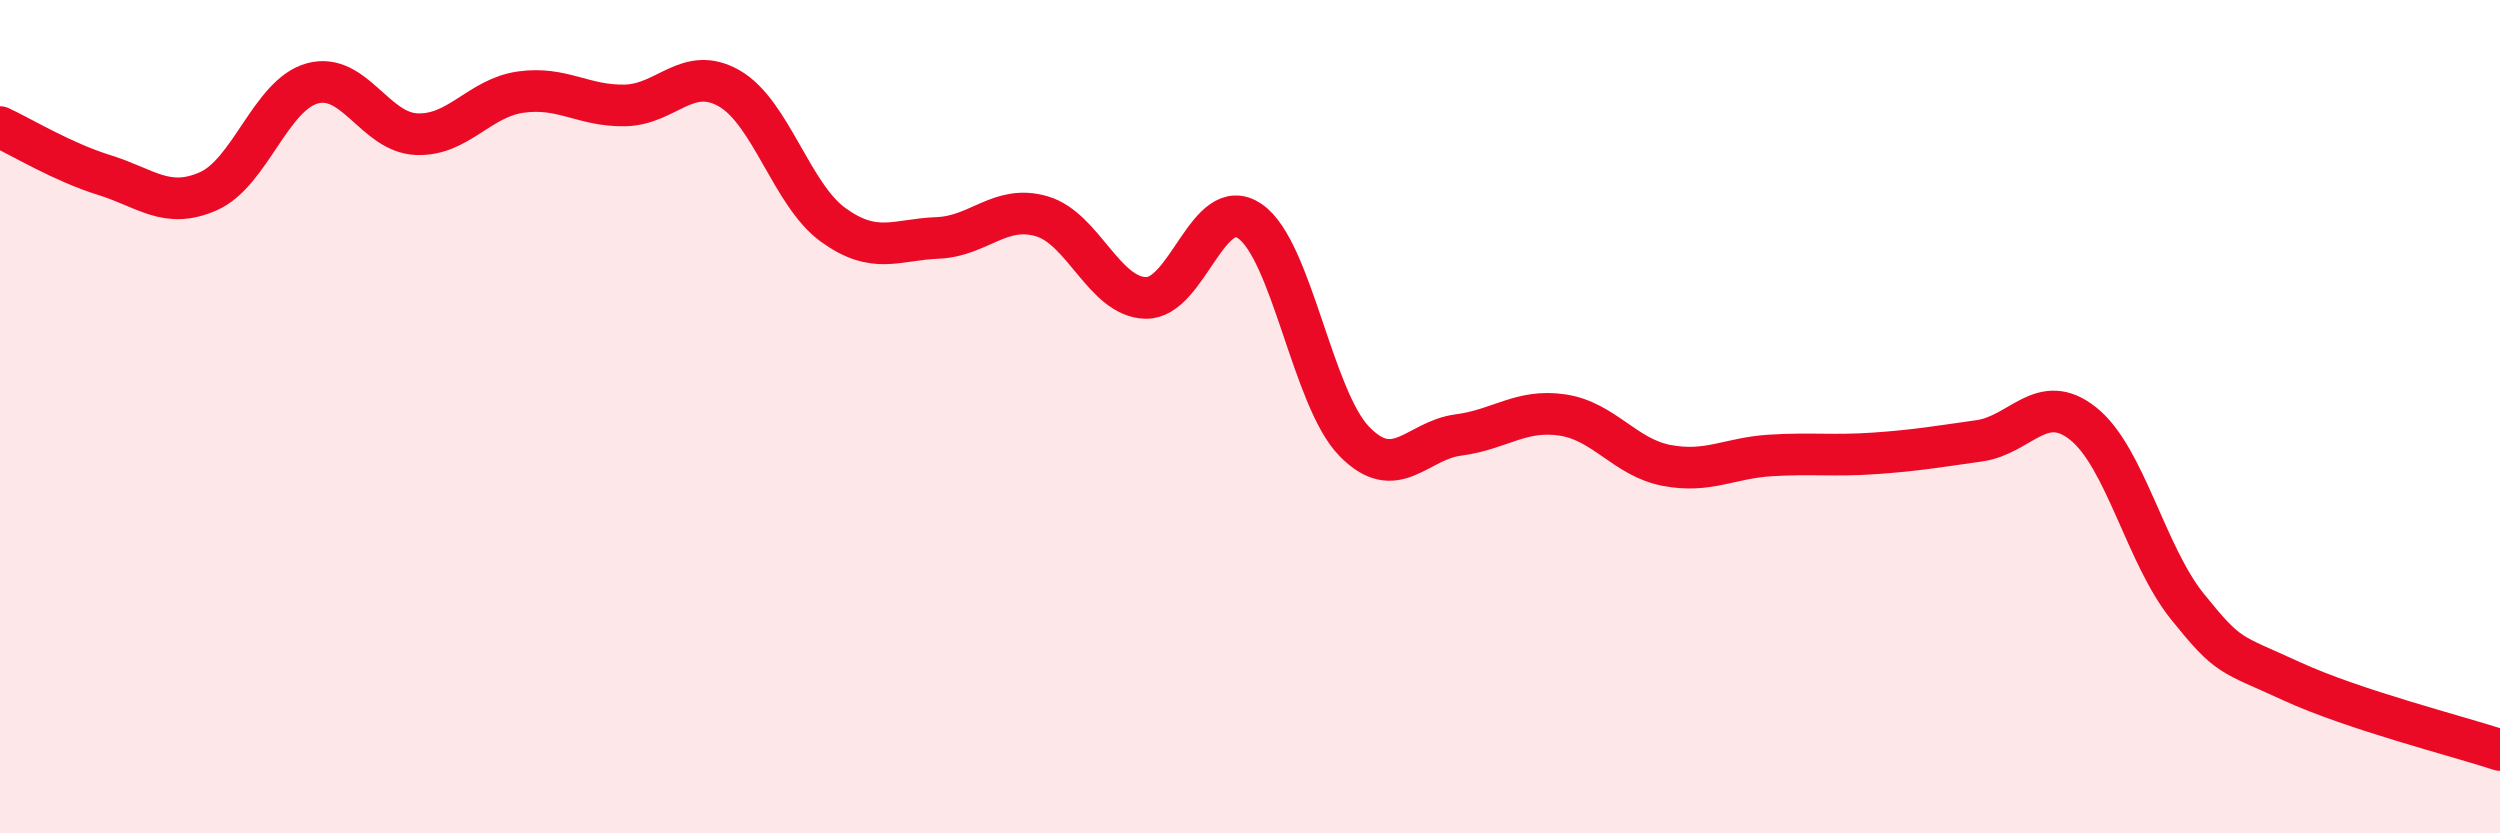
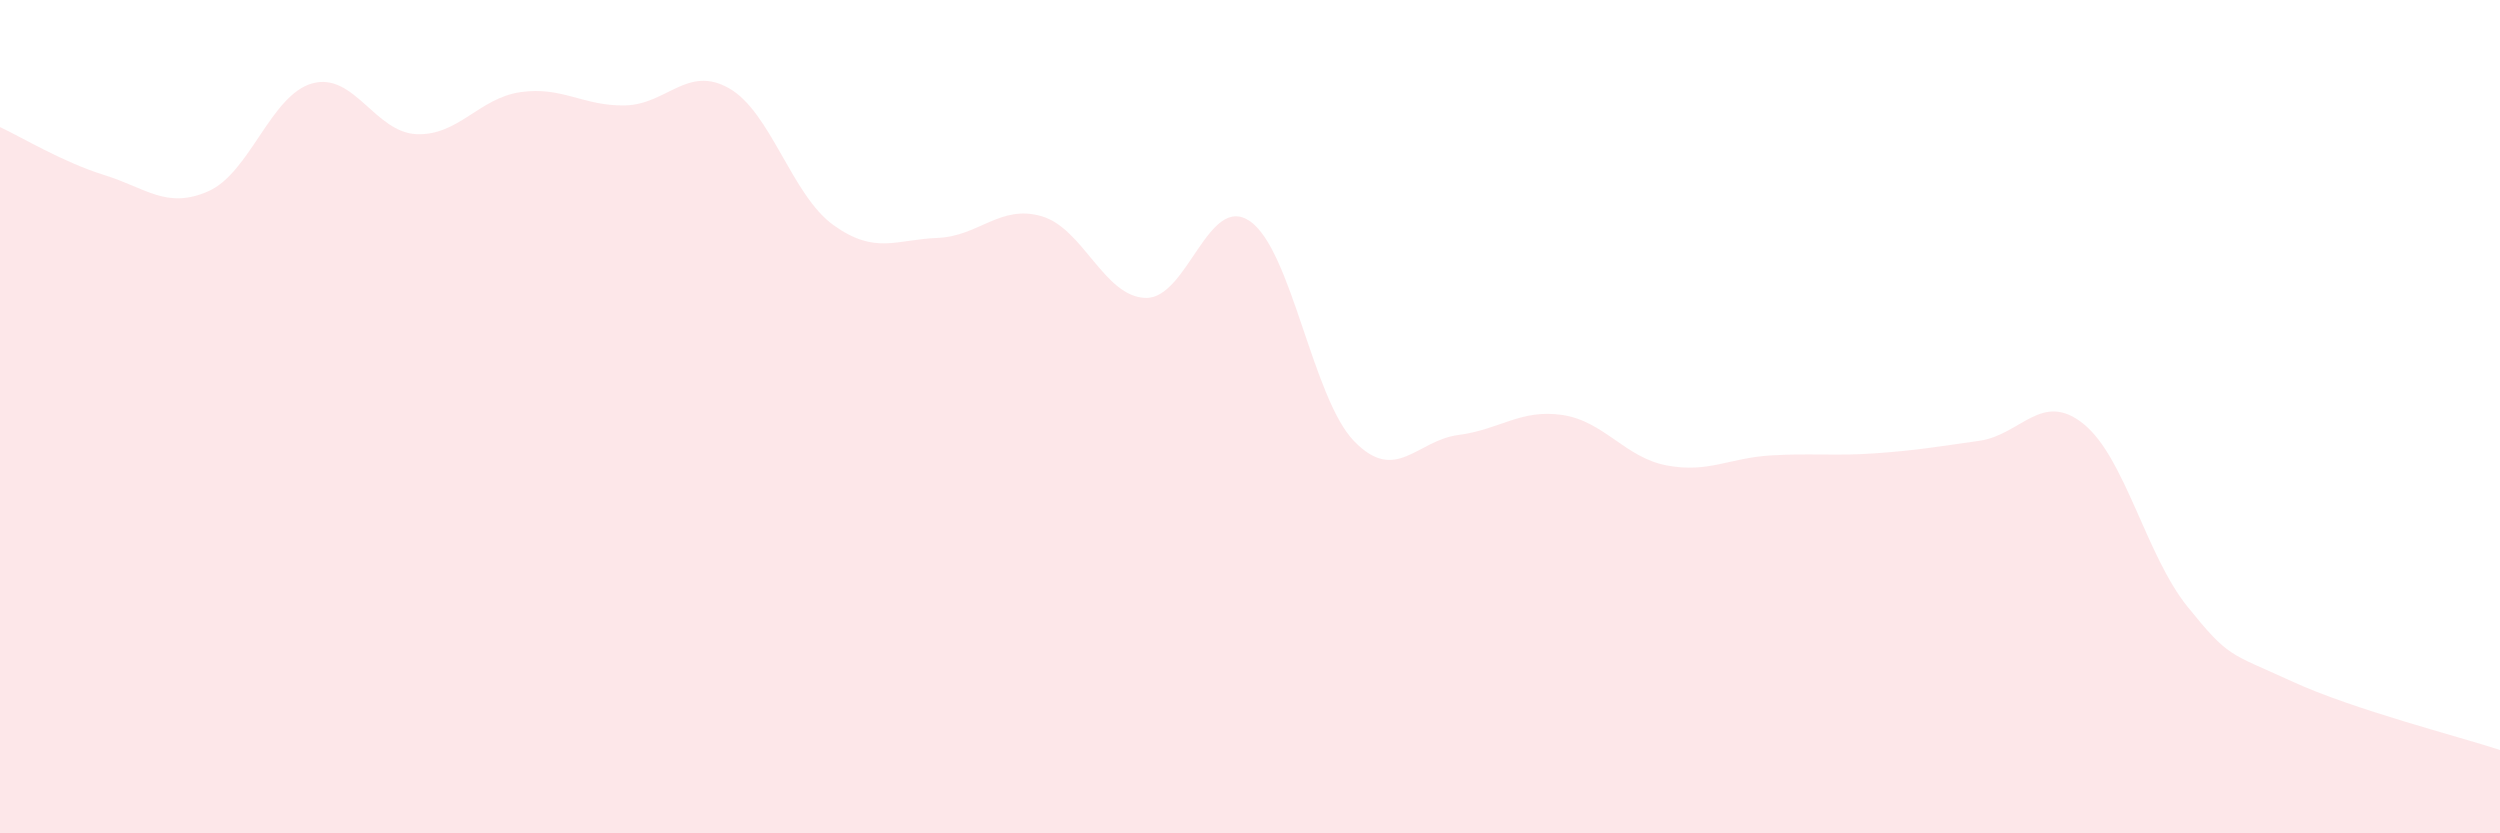
<svg xmlns="http://www.w3.org/2000/svg" width="60" height="20" viewBox="0 0 60 20">
  <path d="M 0,3.05 C 0.5,3.28 1.5,3.89 2.5,4.2 C 3.5,4.51 4,5.03 5,4.59 C 6,4.15 6.5,2.27 7.5,2 C 8.5,1.73 9,3.18 10,3.22 C 11,3.26 11.5,2.35 12.5,2.21 C 13.5,2.07 14,2.55 15,2.53 C 16,2.51 16.5,1.55 17.5,2.12 C 18.5,2.69 19,4.68 20,5.4 C 21,6.12 21.5,5.75 22.5,5.71 C 23.5,5.67 24,4.9 25,5.19 C 26,5.48 26.5,7.13 27.5,7.15 C 28.5,7.17 29,4.62 30,5.31 C 31,6 31.5,9.56 32.5,10.59 C 33.5,11.62 34,10.57 35,10.44 C 36,10.31 36.5,9.81 37.5,9.96 C 38.5,10.11 39,10.98 40,11.17 C 41,11.36 41.5,10.99 42.5,10.93 C 43.5,10.87 44,10.95 45,10.88 C 46,10.81 46.5,10.72 47.5,10.58 C 48.5,10.44 49,9.37 50,10.17 C 51,10.97 51.5,13.32 52.5,14.56 C 53.5,15.8 53.5,15.66 55,16.35 C 56.5,17.04 59,17.67 60,18L60 20L0 20Z" fill="#EB0A25" opacity="0.1" stroke-linecap="round" stroke-linejoin="round" />
-   <path d="M 0,3.05 C 0.5,3.28 1.5,3.89 2.5,4.2 C 3.5,4.51 4,5.03 5,4.59 C 6,4.15 6.5,2.27 7.5,2 C 8.5,1.73 9,3.18 10,3.22 C 11,3.26 11.5,2.35 12.5,2.21 C 13.5,2.07 14,2.55 15,2.53 C 16,2.51 16.5,1.55 17.5,2.12 C 18.5,2.69 19,4.68 20,5.4 C 21,6.12 21.5,5.75 22.5,5.71 C 23.5,5.67 24,4.9 25,5.19 C 26,5.48 26.5,7.13 27.5,7.15 C 28.5,7.17 29,4.62 30,5.31 C 31,6 31.5,9.56 32.5,10.59 C 33.5,11.62 34,10.57 35,10.44 C 36,10.31 36.5,9.81 37.5,9.96 C 38.5,10.11 39,10.98 40,11.17 C 41,11.36 41.5,10.99 42.5,10.93 C 43.5,10.87 44,10.95 45,10.88 C 46,10.81 46.5,10.72 47.5,10.58 C 48.5,10.44 49,9.37 50,10.17 C 51,10.97 51.5,13.32 52.5,14.56 C 53.5,15.8 53.5,15.66 55,16.35 C 56.5,17.04 59,17.67 60,18" stroke="#EB0A25" stroke-width="1" fill="none" stroke-linecap="round" stroke-linejoin="round" />
</svg>